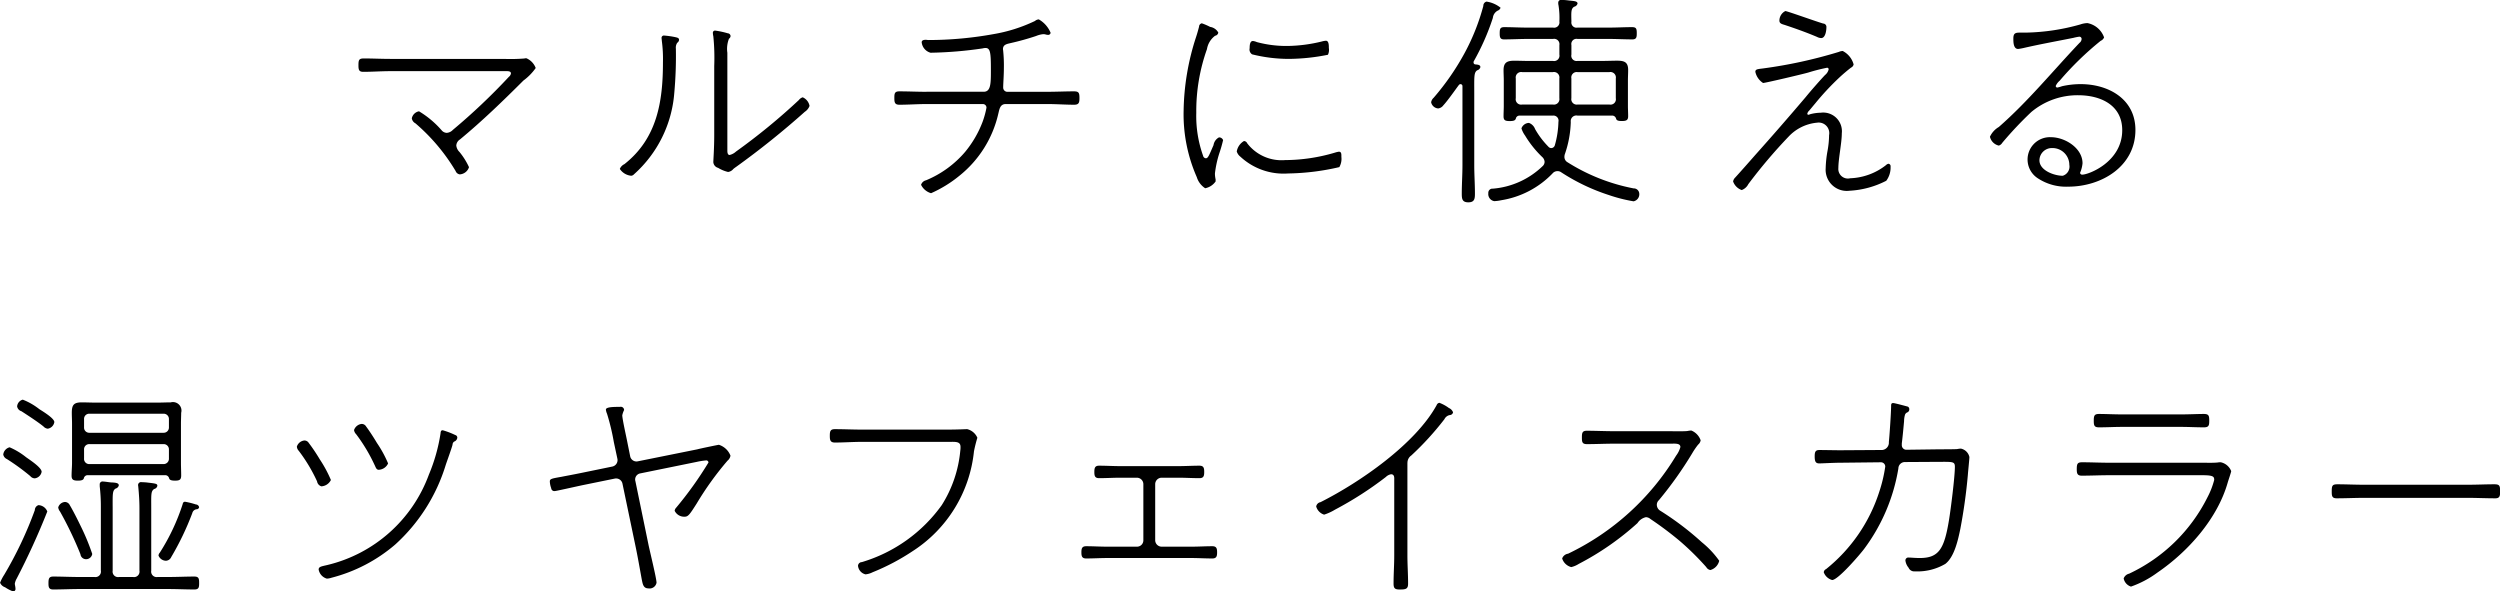
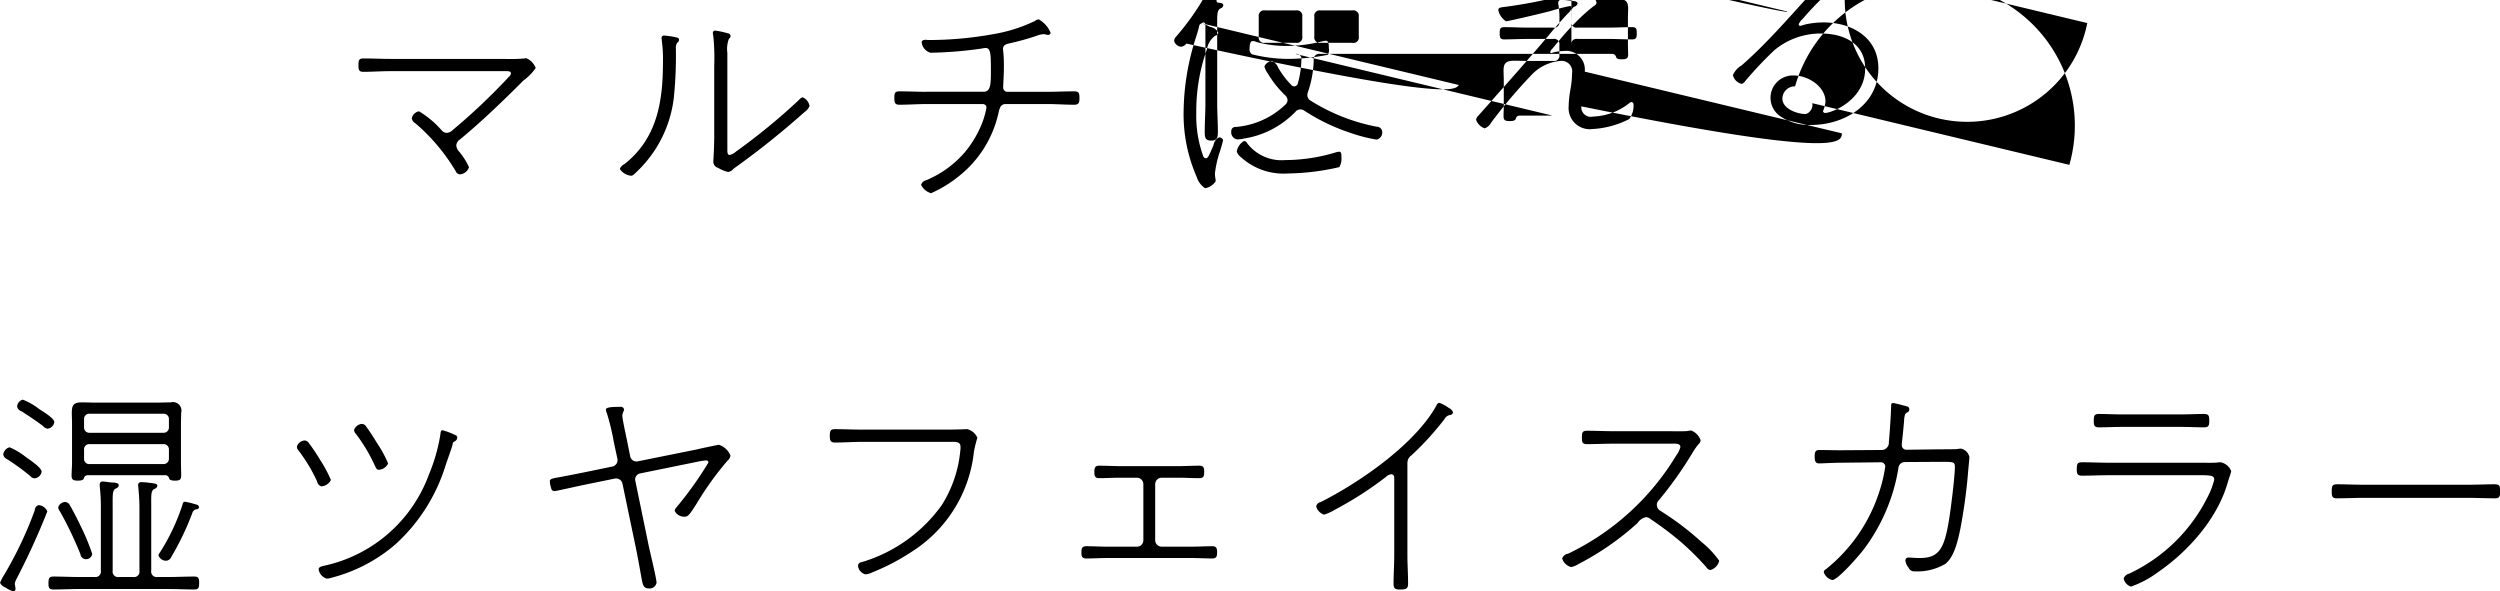
<svg xmlns="http://www.w3.org/2000/svg" width="242.474" height="57.343" viewBox="0 0 242.474 57.343">
  <defs>
    <style>
      .cls-1 {
        fill-rule: evenodd;
      }
    </style>
  </defs>
-   <path id="info_head.svg" class="cls-1" d="M847.276,422.182c-0.858,0-1.716-.044-2.575-0.044-0.462,0-.528.132-0.528,0.638,0,0.418.022,0.66,0.462,0.66,0.881,0,1.761-.066,2.641-0.066h11.158c0.2,0,.528-0.021.528,0.22a0.517,0.517,0,0,1-.2.33,59.872,59.872,0,0,1-5.436,5.149,0.9,0.9,0,0,1-.594.286,0.681,0.681,0,0,1-.506-0.264,9.162,9.162,0,0,0-2.179-1.826,0.868,0.868,0,0,0-.7.682,0.666,0.666,0,0,0,.352.484,18.653,18.653,0,0,1,3.895,4.621,0.507,0.507,0,0,0,.4.33,1,1,0,0,0,.9-0.7,6.782,6.782,0,0,0-.924-1.474,1.033,1.033,0,0,1-.308-0.617,0.744,0.744,0,0,1,.352-0.594c2.156-1.782,4.181-3.74,6.162-5.72a5.23,5.23,0,0,0,1.188-1.211,1.658,1.658,0,0,0-.9-0.946,0.609,0.609,0,0,0-.2.022,16.881,16.881,0,0,1-1.849.044H847.276Zm32.679-.572a2.682,2.682,0,0,1,.154-1.386,0.335,0.335,0,0,0,.154-0.264A0.284,0.284,0,0,0,880,419.7a8.224,8.224,0,0,0-1.233-.264,0.208,0.208,0,0,0-.22.22,1.7,1.7,0,0,0,.044.33,20.922,20.922,0,0,1,.088,2.882v6.689c0,1.3-.088,2.443-0.088,2.641a0.619,0.619,0,0,0,.462.55,3.347,3.347,0,0,0,.969.4,0.792,0.792,0,0,0,.506-0.286,2.748,2.748,0,0,1,.264-0.2,80.441,80.441,0,0,0,6.668-5.347,1.172,1.172,0,0,0,.463-0.572,1.136,1.136,0,0,0-.661-0.836,0.736,0.736,0,0,0-.374.264,60.337,60.337,0,0,1-6.1,5,1.4,1.4,0,0,1-.616.33c-0.2,0-.22-0.264-0.22-0.418V421.61Zm-6.14-1.694a0.221,0.221,0,0,0-.243.242c0,0.066.023,0.2,0.023,0.264a13.174,13.174,0,0,1,.11,2.09c0,3.785-.551,7.371-3.742,9.88a0.881,0.881,0,0,0-.44.462,1.483,1.483,0,0,0,1.1.66,0.388,0.388,0,0,0,.265-0.132,11.78,11.78,0,0,0,3.917-7.9,39.766,39.766,0,0,0,.154-4.291,0.855,0.855,0,0,1,.132-0.572,0.375,0.375,0,0,0,.176-0.286c0-.2-0.2-0.22-0.374-0.264A8.477,8.477,0,0,0,873.815,419.916Zm25.459,5.457c-0.88,0-1.761-.044-2.641-0.044-0.462,0-.484.22-0.484,0.638,0,0.4.022,0.66,0.484,0.66,0.88,0,1.761-.066,2.641-0.066h5.458a0.347,0.347,0,0,1,.352.352,8.445,8.445,0,0,1-.374,1.364,10.263,10.263,0,0,1-1.7,2.927,10,10,0,0,1-3.785,2.75,0.658,0.658,0,0,0-.484.44,1.557,1.557,0,0,0,.968.814,11.933,11.933,0,0,0,2.751-1.694,10.76,10.76,0,0,0,3.764-5.985c0.11-.418.154-0.968,0.726-0.968h4.027c0.88,0,1.761.066,2.619,0.066,0.462,0,.506-0.22.506-0.66,0-.484-0.066-0.638-0.528-0.638-0.858,0-1.738.044-2.6,0.044h-3.829a0.407,0.407,0,0,1-.44-0.418c0-.374.066-1.166,0.066-1.871a13.98,13.98,0,0,0-.066-1.672c0-.044-0.022-0.132-0.022-0.176,0-.462.418-0.506,0.77-0.594a25.315,25.315,0,0,0,2.443-.682,2.4,2.4,0,0,1,.682-0.176,0.748,0.748,0,0,1,.22.022,0.936,0.936,0,0,0,.242.044,0.231,0.231,0,0,0,.264-0.2,2.66,2.66,0,0,0-1.144-1.3,0.624,0.624,0,0,0-.374.154,15.123,15.123,0,0,1-4.028,1.276,35.617,35.617,0,0,1-6.294.572c-0.088,0-.176-0.022-0.264-0.022-0.154,0-.4.022-0.4,0.242a1.18,1.18,0,0,0,.858,1.012,38.607,38.607,0,0,0,5.04-.418,1.514,1.514,0,0,1,.286-0.044c0.484,0,.528.484,0.528,2.134,0,1.3,0,2.113-.7,2.113h-5.546Zm30.785,4.774a1.455,1.455,0,0,0-.7,1.013,1.013,1.013,0,0,0,.352.506,6.153,6.153,0,0,0,4.622,1.628,23.3,23.3,0,0,0,4.973-.616,1.6,1.6,0,0,0,.2-0.99c0-.242.022-0.506-0.243-0.506a2.3,2.3,0,0,0-.374.088,17.2,17.2,0,0,1-4.841.726,4.19,4.19,0,0,1-3.676-1.629A0.366,0.366,0,0,0,930.059,430.147Zm0.858-9.7c-0.308,0-.308.506-0.308,0.7a0.551,0.551,0,0,0,.242.594,14.705,14.705,0,0,0,3.588.44,19.751,19.751,0,0,0,3.763-.4,1.107,1.107,0,0,0,.088-0.66c0-.264,0-0.7-0.286-0.7a1.889,1.889,0,0,0-.374.066,14.605,14.605,0,0,1-3.389.44,11.011,11.011,0,0,1-2.927-.374A1.341,1.341,0,0,0,930.917,420.444Zm-4.951-1.716a0.335,0.335,0,0,0-.264.33c-0.088.33-.176,0.66-0.287,0.99a24.02,24.02,0,0,0-1.21,7.151,15.13,15.13,0,0,0,1.277,6.447,1.973,1.973,0,0,0,.814,1.078,1.619,1.619,0,0,0,1.012-.66v-0.2a2.688,2.688,0,0,1-.066-0.572,10.157,10.157,0,0,1,.418-1.936,13.467,13.467,0,0,0,.374-1.3,0.412,0.412,0,0,0-.4-0.264,1.013,1.013,0,0,0-.528.748c-0.44,1.013-.528,1.277-0.748,1.277a0.3,0.3,0,0,1-.264-0.242,11.458,11.458,0,0,1-.661-4.159,17.9,17.9,0,0,1,1.035-6.183,2.031,2.031,0,0,1,.792-1.3,0.367,0.367,0,0,0,.308-0.308,1.084,1.084,0,0,0-.792-0.55A6.07,6.07,0,0,0,925.966,418.728Zm24.931,5.985a0.229,0.229,0,0,1,.176-0.088,0.194,0.194,0,0,1,.176.2v7.657c0,0.924-.066,1.848-0.066,2.772,0,0.506.044,0.836,0.638,0.836s0.638-.352.638-0.836c0-.924-0.066-1.848-0.066-2.772v-6.975c0-1.585-.044-2,0.286-2.223a0.426,0.426,0,0,0,.309-0.308c0-.242-0.309-0.242-0.485-0.264a0.18,0.18,0,0,1-.176-0.2,0.2,0.2,0,0,1,.022-0.11,22.941,22.941,0,0,0,1.849-4.2,0.9,0.9,0,0,1,.462-0.7,0.46,0.46,0,0,0,.286-0.286,2.816,2.816,0,0,0-1.364-.594,0.41,0.41,0,0,0-.308.418,20.928,20.928,0,0,1-1.783,4.51,24.452,24.452,0,0,1-3.037,4.4,0.737,0.737,0,0,0-.242.44,0.755,0.755,0,0,0,.682.594,0.736,0.736,0,0,0,.506-0.308C949.8,426.253,950.523,425.219,950.9,424.713Zm11.51,1.892a0.524,0.524,0,0,1-.594-0.616v-1.915a0.523,0.523,0,0,1,.594-0.615h3.1a0.53,0.53,0,0,1,.616.615v1.915a0.523,0.523,0,0,1-.616.616h-3.1Zm-1.761-.616a0.531,0.531,0,0,1-.616.616h-2.993a0.523,0.523,0,0,1-.616-0.616v-1.915a0.53,0.53,0,0,1,.616-0.615h2.993a0.53,0.53,0,0,1,.616.615v1.915Zm-0.66,1.694a0.494,0.494,0,0,1,.572.594,9.026,9.026,0,0,1-.352,2.289,0.38,0.38,0,0,1-.33.264,0.384,0.384,0,0,1-.308-0.154,8.03,8.03,0,0,1-1.277-1.695,0.991,0.991,0,0,0-.594-0.594,0.8,0.8,0,0,0-.726.528,2.348,2.348,0,0,0,.352.7,10.041,10.041,0,0,0,1.651,2.069,0.689,0.689,0,0,1,.242.484,0.574,0.574,0,0,1-.154.374,7.865,7.865,0,0,1-4.864,2.222,0.4,0.4,0,0,0-.44.44,0.692,0.692,0,0,0,.572.77,3.865,3.865,0,0,0,.682-0.088,8.824,8.824,0,0,0,4.974-2.6,0.611,0.611,0,0,1,.44-0.22,0.6,0.6,0,0,1,.4.11,19.251,19.251,0,0,0,4.6,2.2,15.048,15.048,0,0,0,2.421.616,0.7,0.7,0,0,0,.55-0.77,0.533,0.533,0,0,0-.55-0.484,18.576,18.576,0,0,1-6.4-2.53,0.593,0.593,0,0,1-.309-0.528,0.9,0.9,0,0,1,.066-0.33,10.262,10.262,0,0,0,.551-3.059,0.546,0.546,0,0,1,.638-0.616H965.8a0.4,0.4,0,0,1,.352.308c0.044,0.132.132,0.22,0.55,0.22s0.617-.066.617-0.462c0-.352-0.022-0.682-0.022-1.012v-2.464c0-.33.022-0.66,0.022-1.013,0-.748-0.352-0.9-1.057-0.9-0.462,0-.924.022-1.386,0.022h-2.465a0.509,0.509,0,0,1-.594-0.616V420.84a0.5,0.5,0,0,1,.594-0.594h3.059c0.748,0,1.519.044,2.267,0.044,0.4,0,.418-0.242.418-0.594,0-.44-0.044-0.594-0.462-0.594-0.748,0-1.475.044-2.223,0.044h-3.059a0.5,0.5,0,0,1-.594-0.572c-0.022-.946-0.044-1.254.264-1.452a0.426,0.426,0,0,0,.33-0.309c0-.264-0.44-0.242-0.924-0.307a5.566,5.566,0,0,0-.617-0.045,0.27,0.27,0,0,0-.33.286,0.745,0.745,0,0,0,.022.22,7.588,7.588,0,0,1,.088,1.585,0.516,0.516,0,0,1-.616.594h-2.487c-0.748,0-1.5-.044-2.245-0.044-0.4,0-.44.176-0.44,0.594,0,0.352.022,0.594,0.418,0.594,0.749,0,1.519-.044,2.267-0.044h2.487a0.516,0.516,0,0,1,.616.594v0.924a0.523,0.523,0,0,1-.616.616H957.7c-0.484,0-.946-0.022-1.408-0.022-0.7,0-1.057.154-1.057,0.924,0,0.331.022,0.661,0.022,0.991v2.464c0,0.33-.022.66-0.022,1.012,0,0.4.176,0.462,0.617,0.462,0.462,0,.506-0.11.572-0.22a0.353,0.353,0,0,1,.33-0.308h3.235Zm28.056,1.716a1.813,1.813,0,0,0-2.046-2,4.231,4.231,0,0,0-1.057.154,0.313,0.313,0,0,1-.132.044,0.1,0.1,0,0,1-.11-0.11,0.567,0.567,0,0,1,.176-0.286c0.154-.176.4-0.484,0.572-0.682a25.766,25.766,0,0,1,2.355-2.53c0.33-.308.792-0.705,1.145-0.969a0.425,0.425,0,0,0,.242-0.308,2.06,2.06,0,0,0-1.057-1.3,1.036,1.036,0,0,0-.374.088,45.8,45.8,0,0,1-7.372,1.606c-0.507.066-.727,0.066-0.727,0.33a1.713,1.713,0,0,0,.749,1.079c0.22,0,3.939-.881,4.379-1.012a17.967,17.967,0,0,1,1.805-.463,0.146,0.146,0,0,1,.176.154,0.989,0.989,0,0,1-.352.55c-0.462.485-1.409,1.563-1.871,2.135-1.607,1.892-3.235,3.762-4.908,5.633-0.638.726-1.276,1.452-1.936,2.178a0.693,0.693,0,0,0-.2.374,1.369,1.369,0,0,0,.836.836,1.177,1.177,0,0,0,.638-0.572,49.869,49.869,0,0,1,3.917-4.621,4.318,4.318,0,0,1,2.751-1.342,1.026,1.026,0,0,1,1.167,1.21,8.924,8.924,0,0,1-.154,1.541,10.782,10.782,0,0,0-.176,1.672,2.051,2.051,0,0,0,2.311,2.178,8.8,8.8,0,0,0,3.565-.968,2.138,2.138,0,0,0,.418-1.364,0.243,0.243,0,0,0-.2-0.286,0.435,0.435,0,0,0-.242.132,5.968,5.968,0,0,1-3.477,1.276,0.927,0.927,0,0,1-1.145-.99C987.712,431.842,988.042,430.323,988.042,429.4Zm-5.48-11.859a1.041,1.041,0,0,0-.572.924c0,0.264.2,0.33,0.506,0.418,1.057,0.352,2.113.726,3.147,1.166a0.9,0.9,0,0,0,.4.11c0.418,0,.506-0.748.506-1.056a0.323,0.323,0,0,0-.308-0.352C985.732,418.618,982.738,417.54,982.562,417.54Zm27.548,14.918a0.93,0.93,0,0,1-.64,1.056c-0.81,0-2.26-.506-2.26-1.5a1.205,1.205,0,0,1,1.23-1.188A1.635,1.635,0,0,1,1010.11,432.458Zm1.74-13.752a2.344,2.344,0,0,0-.68.132,20.638,20.638,0,0,1-5.3.792h-0.58c-0.44,0-.61.088-0.61,0.572,0,0.33,0,1.012.46,1.012a4.471,4.471,0,0,0,.51-0.088c1.62-.374,3.23-0.66,4.86-0.99a4.865,4.865,0,0,1,.55-0.11,0.215,0.215,0,0,1,.24.22,0.492,0.492,0,0,1-.2.374c-2.59,2.729-4.99,5.677-7.83,8.163a2.127,2.127,0,0,0-.86.946,1.134,1.134,0,0,0,.86.858,0.581,0.581,0,0,0,.33-0.264,36.141,36.141,0,0,1,2.82-2.992,6.986,6.986,0,0,1,4.55-1.628c2.16,0,4.27.946,4.27,3.388,0,3.081-3.26,4.313-3.87,4.313a0.2,0.2,0,0,1-.22-0.176,2.99,2.99,0,0,0,.24-0.924c0-1.474-1.7-2.531-3.06-2.531a2.166,2.166,0,0,0-1.28,3.983,4.965,4.965,0,0,0,2.95.814c3.22,0,6.52-1.958,6.52-5.5,0-2.992-2.6-4.444-5.31-4.444a8.219,8.219,0,0,0-1.8.2,4.153,4.153,0,0,1-.46.132,0.154,0.154,0,0,1-.16-0.154,1.386,1.386,0,0,1,.38-0.507,29.856,29.856,0,0,1,3.98-3.872,0.605,0.605,0,0,0,.33-0.33A2.136,2.136,0,0,0,1011.85,418.706ZM828.717,465.661a0.329,0.329,0,0,0-.308-0.264,7.4,7.4,0,0,0-1.056-.264,0.217,0.217,0,0,0-.22.2,20.236,20.236,0,0,1-2.223,4.731,0.491,0.491,0,0,0-.132.286,0.792,0.792,0,0,0,.726.506,0.588,0.588,0,0,0,.506-0.352,27.1,27.1,0,0,0,2.047-4.269,0.489,0.489,0,0,1,.418-0.374A0.239,0.239,0,0,0,828.717,465.661Zm-14.723.418a0.96,0.96,0,0,0-.858-0.616,0.513,0.513,0,0,0-.352.484,37.208,37.208,0,0,1-2.971,6.271,4.266,4.266,0,0,0-.4.77,0.8,0.8,0,0,0,.484.44,3.668,3.668,0,0,0,.77.4,0.226,0.226,0,0,0,.242-0.22c0-.22-0.066-0.418-0.066-0.528a1.435,1.435,0,0,1,.176-0.484A70.07,70.07,0,0,0,813.994,466.079Zm-0.55-3.85c0-.418-1.166-1.167-1.5-1.409a6.932,6.932,0,0,0-1.606-.968,0.823,0.823,0,0,0-.616.7,0.6,0.6,0,0,0,.352.44,21.309,21.309,0,0,1,2.267,1.651,0.574,0.574,0,0,0,.44.22A0.771,0.771,0,0,0,813.444,462.229Zm1.232-4.819c0-.374-1.144-1.056-1.452-1.254a6.3,6.3,0,0,0-1.607-.924,0.731,0.731,0,0,0-.55.66,0.593,0.593,0,0,0,.418.462c0.616,0.4,1.563,1.012,2.135,1.474a0.653,0.653,0,0,0,.418.22A0.768,0.768,0,0,0,814.676,457.41Zm3.676,12.784a21.445,21.445,0,0,0-1.1-2.663c-0.286-.594-0.748-1.518-1.078-2.068a0.534,0.534,0,0,0-.462-0.308,0.733,0.733,0,0,0-.66.528,0.815,0.815,0,0,0,.176.4,35.676,35.676,0,0,1,1.98,4.137,0.541,0.541,0,0,0,.506.484A0.6,0.6,0,0,0,818.352,470.194Zm1.98-4.6c0-1.21-.022-1.54.286-1.738a0.42,0.42,0,0,0,.309-0.308c0-.176-0.132-0.264-0.683-0.286-0.2,0-.616-0.088-0.836-0.088a0.27,0.27,0,0,0-.33.286v0.176a16.819,16.819,0,0,1,.11,1.98v6.2a0.531,0.531,0,0,1-.616.616H817.1c-0.836,0-1.694-.044-2.531-0.044-0.418,0-.462.22-0.462,0.638,0,0.374.022,0.616,0.462,0.616,0.837,0,1.695-.044,2.531-0.044h8.627c0.859,0,1.695.044,2.531,0.044,0.44,0,.462-0.22.462-0.616,0-.418-0.022-0.638-0.462-0.638-0.836,0-1.672.044-2.531,0.044H824.69a0.531,0.531,0,0,1-.616-0.616v-6.051c0-1.32-.044-1.65.286-1.87a0.391,0.391,0,0,0,.308-0.308c0-.2-0.154-0.22-0.9-0.308a5.8,5.8,0,0,0-.617-0.044,0.287,0.287,0,0,0-.352.286c0,0.066.022,0.132,0.022,0.2,0.066,0.682.11,1.364,0.11,2.046v6.051a0.531,0.531,0,0,1-.616.616h-1.364a0.531,0.531,0,0,1-.617-0.616V465.6Zm4.93-6.051a0.508,0.508,0,0,1,.528.528v0.858a0.515,0.515,0,0,1-.528.551h-7.174a0.5,0.5,0,0,1-.529-0.551v-0.858a0.5,0.5,0,0,1,.529-0.528h7.174Zm-7.174-1.1a0.5,0.5,0,0,1-.529-0.528v-0.792a0.5,0.5,0,0,1,.529-0.528h7.174a0.508,0.508,0,0,1,.528.528v0.792a0.508,0.508,0,0,1-.528.528h-7.174Zm7.394,4.115a0.4,0.4,0,0,1,.33.308c0.044,0.11.11,0.22,0.573,0.22,0.44,0,.594-0.088.594-0.506s-0.022-.815-0.022-1.233v-3.784c0-.352.022-0.792,0.022-1.056a0.826,0.826,0,0,0-1.013-1.012c-0.4,0-.814.022-1.21,0.022h-6.162c-0.418,0-.836-0.022-1.255-0.022-0.792,0-.968.264-0.968,1.012,0,0.352.022,0.7,0.022,1.056v3.784c0,0.418-.044.837-0.044,1.255,0,0.4.176,0.484,0.616,0.484s0.528-.11.572-0.22a0.373,0.373,0,0,1,.331-0.308h7.614ZM852.35,458.2c-0.2,0-.2.154-0.22,0.33a16.915,16.915,0,0,1-1.122,3.961,13.952,13.952,0,0,1-9.86,8.779c-0.55.132-.836,0.154-0.836,0.44a1.12,1.12,0,0,0,.792.88,1.714,1.714,0,0,0,.462-0.088,15.351,15.351,0,0,0,6.163-3.212,17.182,17.182,0,0,0,4.907-7.724c0.133-.4.573-1.606,0.661-1.958a0.385,0.385,0,0,1,.154-0.308,0.45,0.45,0,0,0,.308-0.374,0.259,0.259,0,0,0-.2-0.264A7.536,7.536,0,0,0,852.35,458.2Zm-7.856-.616a0.882,0.882,0,0,0-.749.594,0.683,0.683,0,0,0,.2.4,16.3,16.3,0,0,1,1.783,2.97c0.132,0.265.176,0.485,0.418,0.485a1.048,1.048,0,0,0,.9-0.617,11.09,11.09,0,0,0-1.078-1.98c-0.286-.484-0.726-1.166-1.056-1.606A0.49,0.49,0,0,0,844.494,457.586Zm-5.546,1.606a0.856,0.856,0,0,0-.749.594,0.655,0.655,0,0,0,.176.4,15.6,15.6,0,0,1,1.783,2.971,0.6,0.6,0,0,0,.418.484,1.1,1.1,0,0,0,.924-0.616,12.051,12.051,0,0,0-1.078-2,17.021,17.021,0,0,0-1.078-1.606A0.492,0.492,0,0,0,838.948,459.192Zm26.845,3.147c-0.858.176-1.474,0.286-1.914,0.374-0.991.176-1.145,0.2-1.145,0.462a2.061,2.061,0,0,0,.132.638,0.306,0.306,0,0,0,.352.286c0.132,0,2.157-.462,2.8-0.594l3.015-.616a0.632,0.632,0,0,1,.749.506l1.276,6.117c0.22,1.056.4,2.112,0.594,3.168,0.088,0.4.132,0.858,0.639,0.858a0.682,0.682,0,0,0,.792-0.55c0-.418-0.66-3.08-0.792-3.74l-1.255-6.095a0.6,0.6,0,0,1,.484-0.77l5.5-1.122a6.668,6.668,0,0,1,.859-0.133,0.211,0.211,0,0,1,.242.2,35.326,35.326,0,0,1-3.147,4.4,0.491,0.491,0,0,0-.132.286,1.022,1.022,0,0,0,.968.572c0.352,0,.506-0.242,1.166-1.276a29.941,29.941,0,0,1,2.993-4.159,0.8,0.8,0,0,0,.286-0.484,1.781,1.781,0,0,0-1.122-1.056c-0.066,0-1.871.374-2.091,0.44l-5.788,1.166a0.622,0.622,0,0,1-.726-0.484L870.2,459.1c-0.088-.44-0.44-2.024-0.44-2.354a2.148,2.148,0,0,1,.176-0.506,0.318,0.318,0,0,0-.4-0.308c-0.573,0-1.365,0-1.365.264a1.335,1.335,0,0,0,.11.4,21.808,21.808,0,0,1,.66,2.75l0.353,1.65a0.638,0.638,0,0,1-.507.726Zm27.221-4.2c-0.881,0-1.761-.044-2.641-0.044-0.44,0-.484.22-0.484,0.638,0,0.374.022,0.66,0.484,0.66,0.88,0,1.76-.066,2.641-0.066H901.4c0.66,0,1.166-.066,1.166.484a2.134,2.134,0,0,1-.022.374,11.9,11.9,0,0,1-1.8,5.281,14.707,14.707,0,0,1-7.746,5.523,0.382,0.382,0,0,0-.374.352,0.948,0.948,0,0,0,.726.836,1.872,1.872,0,0,0,.682-0.2,21.441,21.441,0,0,0,3.917-2.068,13.09,13.09,0,0,0,5.921-9.66,13.444,13.444,0,0,1,.33-1.32,1.45,1.45,0,0,0-.991-0.836c-0.088,0-.946.044-1.826,0.044h-8.363Zm25.041,3.542c-0.682,0-1.364-.043-2.046-0.043-0.419,0-.463.241-0.463,0.616,0,0.352.044,0.594,0.463,0.594,0.682,0,1.364-.044,2.046-0.044h1.629a0.63,0.63,0,0,1,.616.616v5.457a0.615,0.615,0,0,1-.616.616H916.8c-0.682,0-1.365-.044-2.047-0.044-0.418,0-.462.242-0.462,0.594s0.044,0.594.462,0.594c0.682,0,1.365-.044,2.047-0.044h8.165c0.66,0,1.342.044,2.024,0.044,0.419,0,.463-0.242.463-0.594s-0.044-.594-0.463-0.594c-0.682,0-1.364.044-2.024,0.044h-2.9a0.63,0.63,0,0,1-.617-0.616v-5.457a0.63,0.63,0,0,1,.617-0.616h1.65c0.661,0,1.343.044,2.025,0.044,0.418,0,.462-0.242.462-0.594,0-.375-0.044-0.616-0.462-0.616-0.682,0-1.364.043-2.025,0.043h-5.656Zm27.859-.307a0.859,0.859,0,0,1,.374-0.727,28.479,28.479,0,0,0,3.213-3.52,0.725,0.725,0,0,1,.528-0.4,0.329,0.329,0,0,0,.308-0.264,0.729,0.729,0,0,0-.4-0.418,3.847,3.847,0,0,0-.924-0.506,0.334,0.334,0,0,0-.264.22c-2.069,3.784-7.461,7.5-11.268,9.417a0.514,0.514,0,0,0-.418.418,1.158,1.158,0,0,0,.77.792,4.96,4.96,0,0,0,1.056-.484,34.1,34.1,0,0,0,4.93-3.168,0.943,0.943,0,0,1,.506-0.264c0.352,0,.308.374,0.308,0.55v7.305c0,0.924-.066,1.826-0.066,2.75,0,0.484.154,0.572,0.617,0.572,0.594,0,.792-0.066.792-0.572,0-.924-0.066-1.826-0.066-2.75v-8.955Zm20.024-3.081c-0.881,0-1.761-.044-2.641-0.044-0.441,0-.463.242-0.463,0.66s0.022,0.638.485,0.638c0.88,0,1.76-.044,2.619-0.044h5.48c0.44,0,.968-0.066.968,0.33a2.488,2.488,0,0,1-.418.836,24.711,24.711,0,0,1-10.476,9.506,0.712,0.712,0,0,0-.572.462,1.249,1.249,0,0,0,.88.836,2.33,2.33,0,0,0,.726-0.308,26.928,26.928,0,0,0,5.7-3.961,1.322,1.322,0,0,1,.815-0.572,0.7,0.7,0,0,1,.44.176,33.145,33.145,0,0,1,2.795,2.09,26.479,26.479,0,0,1,2.619,2.575,0.573,0.573,0,0,0,.4.286,1.229,1.229,0,0,0,.858-0.9,8.916,8.916,0,0,0-1.672-1.782,28.484,28.484,0,0,0-4.028-3.059,0.677,0.677,0,0,1-.352-0.572,0.6,0.6,0,0,1,.2-0.462,36.86,36.86,0,0,0,3.235-4.555,7.027,7.027,0,0,1,.572-0.836,0.686,0.686,0,0,0,.243-0.418,1.594,1.594,0,0,0-.9-0.946,1.937,1.937,0,0,0-.374.044c-0.286.044-1.32,0.022-1.673,0.022h-5.457Zm21.982,1.848c-0.682,0-1.386-.022-2.069-0.022-0.374,0-.44.2-0.44,0.616,0,0.484.088,0.682,0.44,0.682,0.264,0,1.431-.066,2.069-0.066l3.918-.044a0.418,0.418,0,0,1,.418.418,14.155,14.155,0,0,1-.573,2.421,15.765,15.765,0,0,1-5.171,7.525,0.366,0.366,0,0,0-.22.308,1.208,1.208,0,0,0,.814.748c0.572,0,2.707-2.486,3.1-3.014a17.9,17.9,0,0,0,3.323-7.811,0.629,0.629,0,0,1,.616-0.617l3.434-.021c1.232,0,1.43-.023,1.43.484,0,0.968-.4,4.136-0.572,5.17-0.462,2.817-.99,3.675-2.839,3.675-0.462,0-.792-0.044-1.057-0.044a0.28,0.28,0,0,0-.33.286,1.356,1.356,0,0,0,.309.7,0.583,0.583,0,0,0,.594.352,5.333,5.333,0,0,0,2.971-.726c0.88-.682,1.232-2.333,1.452-3.389a52.837,52.837,0,0,0,.73-5.236c0.02-.308.15-1.541,0.15-1.739a1.064,1.064,0,0,0-.814-0.814,1.937,1.937,0,0,0-.374.044c-0.286.022-1.3,0.022-1.65,0.022l-3.3.044a0.443,0.443,0,0,1-.418-0.462v-0.154c0.088-.7.154-1.43,0.22-2.156a2.288,2.288,0,0,1,.088-0.616,0.379,0.379,0,0,1,.242-0.242,0.316,0.316,0,0,0,.177-0.286,0.289,0.289,0,0,0-.133-0.264c-0.154-.044-1.3-0.352-1.43-0.352-0.176,0-.2.11-0.2,0.264,0,0.594-.154,2.926-0.22,3.52a0.713,0.713,0,0,1-.638.77Zm26.03,1.21c-0.86,0-1.74-.044-2.59-0.044-0.45,0-.53.132-0.53,0.661,0,0.4.04,0.638,0.48,0.638,0.88,0,1.76-.044,2.64-0.044h9.09c1.06,0,1.12.154,1.12,0.462a7.827,7.827,0,0,1-.66,1.694,16.166,16.166,0,0,1-7.59,7.393,0.746,0.746,0,0,0-.53.462,1.035,1.035,0,0,0,.71.792,9.75,9.75,0,0,0,2.57-1.364c2.99-2.046,5.83-5.237,6.82-8.757,0.03-.11.33-0.99,0.33-1.079a1.4,1.4,0,0,0-1.01-.858,1.568,1.568,0,0,0-.31.022c-0.48.045-.99,0.022-1.47,0.022h-9.07Zm1.3-4.686c-0.77,0-1.61-.044-2.27-0.044-0.46,0-.5.2-0.5,0.66,0,0.44.04,0.638,0.5,0.638,0.75,0,1.5-.044,2.27-0.044h5.68c0.75,0,1.5.044,2.24,0.044,0.47,0,.51-0.2.51-0.638,0-.484-0.04-0.66-0.53-0.66-0.61,0-1.47.044-2.22,0.044h-5.68Zm23.44,6.821c-0.86,0-1.77-.044-2.58-0.044-0.51,0-.55.154-0.55,0.7,0,0.418.02,0.66,0.48,0.66,0.88,0,1.76-.044,2.65-0.044h10.07c0.89,0,1.77.044,2.67,0.044,0.44,0,.46-0.264.46-0.66,0-.55-0.04-0.7-0.55-0.7-0.86,0-1.72.044-2.58,0.044h-10.07Z" transform="translate(-809.406 -416.469)" />
+   <path id="info_head.svg" class="cls-1" d="M847.276,422.182c-0.858,0-1.716-.044-2.575-0.044-0.462,0-.528.132-0.528,0.638,0,0.418.022,0.66,0.462,0.66,0.881,0,1.761-.066,2.641-0.066h11.158c0.2,0,.528-0.021.528,0.22a0.517,0.517,0,0,1-.2.33,59.872,59.872,0,0,1-5.436,5.149,0.9,0.9,0,0,1-.594.286,0.681,0.681,0,0,1-.506-0.264,9.162,9.162,0,0,0-2.179-1.826,0.868,0.868,0,0,0-.7.682,0.666,0.666,0,0,0,.352.484,18.653,18.653,0,0,1,3.895,4.621,0.507,0.507,0,0,0,.4.33,1,1,0,0,0,.9-0.7,6.782,6.782,0,0,0-.924-1.474,1.033,1.033,0,0,1-.308-0.617,0.744,0.744,0,0,1,.352-0.594c2.156-1.782,4.181-3.74,6.162-5.72a5.23,5.23,0,0,0,1.188-1.211,1.658,1.658,0,0,0-.9-0.946,0.609,0.609,0,0,0-.2.022,16.881,16.881,0,0,1-1.849.044H847.276Zm32.679-.572a2.682,2.682,0,0,1,.154-1.386,0.335,0.335,0,0,0,.154-0.264A0.284,0.284,0,0,0,880,419.7a8.224,8.224,0,0,0-1.233-.264,0.208,0.208,0,0,0-.22.22,1.7,1.7,0,0,0,.044.33,20.922,20.922,0,0,1,.088,2.882v6.689c0,1.3-.088,2.443-0.088,2.641a0.619,0.619,0,0,0,.462.55,3.347,3.347,0,0,0,.969.4,0.792,0.792,0,0,0,.506-0.286,2.748,2.748,0,0,1,.264-0.2,80.441,80.441,0,0,0,6.668-5.347,1.172,1.172,0,0,0,.463-0.572,1.136,1.136,0,0,0-.661-0.836,0.736,0.736,0,0,0-.374.264,60.337,60.337,0,0,1-6.1,5,1.4,1.4,0,0,1-.616.33c-0.2,0-.22-0.264-0.22-0.418V421.61Zm-6.14-1.694a0.221,0.221,0,0,0-.243.242c0,0.066.023,0.2,0.023,0.264a13.174,13.174,0,0,1,.11,2.09c0,3.785-.551,7.371-3.742,9.88a0.881,0.881,0,0,0-.44.462,1.483,1.483,0,0,0,1.1.66,0.388,0.388,0,0,0,.265-0.132,11.78,11.78,0,0,0,3.917-7.9,39.766,39.766,0,0,0,.154-4.291,0.855,0.855,0,0,1,.132-0.572,0.375,0.375,0,0,0,.176-0.286c0-.2-0.2-0.22-0.374-0.264A8.477,8.477,0,0,0,873.815,419.916Zm25.459,5.457c-0.88,0-1.761-.044-2.641-0.044-0.462,0-.484.22-0.484,0.638,0,0.4.022,0.66,0.484,0.66,0.88,0,1.761-.066,2.641-0.066h5.458a0.347,0.347,0,0,1,.352.352,8.445,8.445,0,0,1-.374,1.364,10.263,10.263,0,0,1-1.7,2.927,10,10,0,0,1-3.785,2.75,0.658,0.658,0,0,0-.484.44,1.557,1.557,0,0,0,.968.814,11.933,11.933,0,0,0,2.751-1.694,10.76,10.76,0,0,0,3.764-5.985c0.11-.418.154-0.968,0.726-0.968h4.027c0.88,0,1.761.066,2.619,0.066,0.462,0,.506-0.22.506-0.66,0-.484-0.066-0.638-0.528-0.638-0.858,0-1.738.044-2.6,0.044h-3.829a0.407,0.407,0,0,1-.44-0.418c0-.374.066-1.166,0.066-1.871a13.98,13.98,0,0,0-.066-1.672c0-.044-0.022-0.132-0.022-0.176,0-.462.418-0.506,0.77-0.594a25.315,25.315,0,0,0,2.443-.682,2.4,2.4,0,0,1,.682-0.176,0.748,0.748,0,0,1,.22.022,0.936,0.936,0,0,0,.242.044,0.231,0.231,0,0,0,.264-0.2,2.66,2.66,0,0,0-1.144-1.3,0.624,0.624,0,0,0-.374.154,15.123,15.123,0,0,1-4.028,1.276,35.617,35.617,0,0,1-6.294.572c-0.088,0-.176-0.022-0.264-0.022-0.154,0-.4.022-0.4,0.242a1.18,1.18,0,0,0,.858,1.012,38.607,38.607,0,0,0,5.04-.418,1.514,1.514,0,0,1,.286-0.044c0.484,0,.528.484,0.528,2.134,0,1.3,0,2.113-.7,2.113h-5.546Zm30.785,4.774a1.455,1.455,0,0,0-.7,1.013,1.013,1.013,0,0,0,.352.506,6.153,6.153,0,0,0,4.622,1.628,23.3,23.3,0,0,0,4.973-.616,1.6,1.6,0,0,0,.2-0.99c0-.242.022-0.506-0.243-0.506a2.3,2.3,0,0,0-.374.088,17.2,17.2,0,0,1-4.841.726,4.19,4.19,0,0,1-3.676-1.629A0.366,0.366,0,0,0,930.059,430.147Zm0.858-9.7c-0.308,0-.308.506-0.308,0.7a0.551,0.551,0,0,0,.242.594,14.705,14.705,0,0,0,3.588.44,19.751,19.751,0,0,0,3.763-.4,1.107,1.107,0,0,0,.088-0.66c0-.264,0-0.7-0.286-0.7a1.889,1.889,0,0,0-.374.066,14.605,14.605,0,0,1-3.389.44,11.011,11.011,0,0,1-2.927-.374A1.341,1.341,0,0,0,930.917,420.444Zm-4.951-1.716a0.335,0.335,0,0,0-.264.33c-0.088.33-.176,0.66-0.287,0.99a24.02,24.02,0,0,0-1.21,7.151,15.13,15.13,0,0,0,1.277,6.447,1.973,1.973,0,0,0,.814,1.078,1.619,1.619,0,0,0,1.012-.66v-0.2a2.688,2.688,0,0,1-.066-0.572,10.157,10.157,0,0,1,.418-1.936,13.467,13.467,0,0,0,.374-1.3,0.412,0.412,0,0,0-.4-0.264,1.013,1.013,0,0,0-.528.748c-0.44,1.013-.528,1.277-0.748,1.277a0.3,0.3,0,0,1-.264-0.242,11.458,11.458,0,0,1-.661-4.159,17.9,17.9,0,0,1,1.035-6.183,2.031,2.031,0,0,1,.792-1.3,0.367,0.367,0,0,0,.308-0.308,1.084,1.084,0,0,0-.792-0.55A6.07,6.07,0,0,0,925.966,418.728Za0.229,0.229,0,0,1,.176-0.088,0.194,0.194,0,0,1,.176.2v7.657c0,0.924-.066,1.848-0.066,2.772,0,0.506.044,0.836,0.638,0.836s0.638-.352.638-0.836c0-.924-0.066-1.848-0.066-2.772v-6.975c0-1.585-.044-2,0.286-2.223a0.426,0.426,0,0,0,.309-0.308c0-.242-0.309-0.242-0.485-0.264a0.18,0.18,0,0,1-.176-0.2,0.2,0.2,0,0,1,.022-0.11,22.941,22.941,0,0,0,1.849-4.2,0.9,0.9,0,0,1,.462-0.7,0.46,0.46,0,0,0,.286-0.286,2.816,2.816,0,0,0-1.364-.594,0.41,0.41,0,0,0-.308.418,20.928,20.928,0,0,1-1.783,4.51,24.452,24.452,0,0,1-3.037,4.4,0.737,0.737,0,0,0-.242.44,0.755,0.755,0,0,0,.682.594,0.736,0.736,0,0,0,.506-0.308C949.8,426.253,950.523,425.219,950.9,424.713Zm11.51,1.892a0.524,0.524,0,0,1-.594-0.616v-1.915a0.523,0.523,0,0,1,.594-0.615h3.1a0.53,0.53,0,0,1,.616.615v1.915a0.523,0.523,0,0,1-.616.616h-3.1Zm-1.761-.616a0.531,0.531,0,0,1-.616.616h-2.993a0.523,0.523,0,0,1-.616-0.616v-1.915a0.53,0.53,0,0,1,.616-0.615h2.993a0.53,0.53,0,0,1,.616.615v1.915Zm-0.66,1.694a0.494,0.494,0,0,1,.572.594,9.026,9.026,0,0,1-.352,2.289,0.38,0.38,0,0,1-.33.264,0.384,0.384,0,0,1-.308-0.154,8.03,8.03,0,0,1-1.277-1.695,0.991,0.991,0,0,0-.594-0.594,0.8,0.8,0,0,0-.726.528,2.348,2.348,0,0,0,.352.7,10.041,10.041,0,0,0,1.651,2.069,0.689,0.689,0,0,1,.242.484,0.574,0.574,0,0,1-.154.374,7.865,7.865,0,0,1-4.864,2.222,0.4,0.4,0,0,0-.44.44,0.692,0.692,0,0,0,.572.77,3.865,3.865,0,0,0,.682-0.088,8.824,8.824,0,0,0,4.974-2.6,0.611,0.611,0,0,1,.44-0.22,0.6,0.6,0,0,1,.4.11,19.251,19.251,0,0,0,4.6,2.2,15.048,15.048,0,0,0,2.421.616,0.7,0.7,0,0,0,.55-0.77,0.533,0.533,0,0,0-.55-0.484,18.576,18.576,0,0,1-6.4-2.53,0.593,0.593,0,0,1-.309-0.528,0.9,0.9,0,0,1,.066-0.33,10.262,10.262,0,0,0,.551-3.059,0.546,0.546,0,0,1,.638-0.616H965.8a0.4,0.4,0,0,1,.352.308c0.044,0.132.132,0.22,0.55,0.22s0.617-.066.617-0.462c0-.352-0.022-0.682-0.022-1.012v-2.464c0-.33.022-0.66,0.022-1.013,0-.748-0.352-0.9-1.057-0.9-0.462,0-.924.022-1.386,0.022h-2.465a0.509,0.509,0,0,1-.594-0.616V420.84a0.5,0.5,0,0,1,.594-0.594h3.059c0.748,0,1.519.044,2.267,0.044,0.4,0,.418-0.242.418-0.594,0-.44-0.044-0.594-0.462-0.594-0.748,0-1.475.044-2.223,0.044h-3.059a0.5,0.5,0,0,1-.594-0.572c-0.022-.946-0.044-1.254.264-1.452a0.426,0.426,0,0,0,.33-0.309c0-.264-0.44-0.242-0.924-0.307a5.566,5.566,0,0,0-.617-0.045,0.27,0.27,0,0,0-.33.286,0.745,0.745,0,0,0,.022.22,7.588,7.588,0,0,1,.088,1.585,0.516,0.516,0,0,1-.616.594h-2.487c-0.748,0-1.5-.044-2.245-0.044-0.4,0-.44.176-0.44,0.594,0,0.352.022,0.594,0.418,0.594,0.749,0,1.519-.044,2.267-0.044h2.487a0.516,0.516,0,0,1,.616.594v0.924a0.523,0.523,0,0,1-.616.616H957.7c-0.484,0-.946-0.022-1.408-0.022-0.7,0-1.057.154-1.057,0.924,0,0.331.022,0.661,0.022,0.991v2.464c0,0.33-.022.66-0.022,1.012,0,0.4.176,0.462,0.617,0.462,0.462,0,.506-0.11.572-0.22a0.353,0.353,0,0,1,.33-0.308h3.235Zm28.056,1.716a1.813,1.813,0,0,0-2.046-2,4.231,4.231,0,0,0-1.057.154,0.313,0.313,0,0,1-.132.044,0.1,0.1,0,0,1-.11-0.11,0.567,0.567,0,0,1,.176-0.286c0.154-.176.4-0.484,0.572-0.682a25.766,25.766,0,0,1,2.355-2.53c0.33-.308.792-0.705,1.145-0.969a0.425,0.425,0,0,0,.242-0.308,2.06,2.06,0,0,0-1.057-1.3,1.036,1.036,0,0,0-.374.088,45.8,45.8,0,0,1-7.372,1.606c-0.507.066-.727,0.066-0.727,0.33a1.713,1.713,0,0,0,.749,1.079c0.22,0,3.939-.881,4.379-1.012a17.967,17.967,0,0,1,1.805-.463,0.146,0.146,0,0,1,.176.154,0.989,0.989,0,0,1-.352.55c-0.462.485-1.409,1.563-1.871,2.135-1.607,1.892-3.235,3.762-4.908,5.633-0.638.726-1.276,1.452-1.936,2.178a0.693,0.693,0,0,0-.2.374,1.369,1.369,0,0,0,.836.836,1.177,1.177,0,0,0,.638-0.572,49.869,49.869,0,0,1,3.917-4.621,4.318,4.318,0,0,1,2.751-1.342,1.026,1.026,0,0,1,1.167,1.21,8.924,8.924,0,0,1-.154,1.541,10.782,10.782,0,0,0-.176,1.672,2.051,2.051,0,0,0,2.311,2.178,8.8,8.8,0,0,0,3.565-.968,2.138,2.138,0,0,0,.418-1.364,0.243,0.243,0,0,0-.2-0.286,0.435,0.435,0,0,0-.242.132,5.968,5.968,0,0,1-3.477,1.276,0.927,0.927,0,0,1-1.145-.99C987.712,431.842,988.042,430.323,988.042,429.4Zm-5.48-11.859a1.041,1.041,0,0,0-.572.924c0,0.264.2,0.33,0.506,0.418,1.057,0.352,2.113.726,3.147,1.166a0.9,0.9,0,0,0,.4.11c0.418,0,.506-0.748.506-1.056a0.323,0.323,0,0,0-.308-0.352C985.732,418.618,982.738,417.54,982.562,417.54Zm27.548,14.918a0.93,0.93,0,0,1-.64,1.056c-0.81,0-2.26-.506-2.26-1.5a1.205,1.205,0,0,1,1.23-1.188A1.635,1.635,0,0,1,1010.11,432.458Zm1.74-13.752a2.344,2.344,0,0,0-.68.132,20.638,20.638,0,0,1-5.3.792h-0.58c-0.44,0-.61.088-0.61,0.572,0,0.33,0,1.012.46,1.012a4.471,4.471,0,0,0,.51-0.088c1.62-.374,3.23-0.66,4.86-0.99a4.865,4.865,0,0,1,.55-0.11,0.215,0.215,0,0,1,.24.22,0.492,0.492,0,0,1-.2.374c-2.59,2.729-4.99,5.677-7.83,8.163a2.127,2.127,0,0,0-.86.946,1.134,1.134,0,0,0,.86.858,0.581,0.581,0,0,0,.33-0.264,36.141,36.141,0,0,1,2.82-2.992,6.986,6.986,0,0,1,4.55-1.628c2.16,0,4.27.946,4.27,3.388,0,3.081-3.26,4.313-3.87,4.313a0.2,0.2,0,0,1-.22-0.176,2.99,2.99,0,0,0,.24-0.924c0-1.474-1.7-2.531-3.06-2.531a2.166,2.166,0,0,0-1.28,3.983,4.965,4.965,0,0,0,2.95.814c3.22,0,6.52-1.958,6.52-5.5,0-2.992-2.6-4.444-5.31-4.444a8.219,8.219,0,0,0-1.8.2,4.153,4.153,0,0,1-.46.132,0.154,0.154,0,0,1-.16-0.154,1.386,1.386,0,0,1,.38-0.507,29.856,29.856,0,0,1,3.98-3.872,0.605,0.605,0,0,0,.33-0.33A2.136,2.136,0,0,0,1011.85,418.706ZM828.717,465.661a0.329,0.329,0,0,0-.308-0.264,7.4,7.4,0,0,0-1.056-.264,0.217,0.217,0,0,0-.22.2,20.236,20.236,0,0,1-2.223,4.731,0.491,0.491,0,0,0-.132.286,0.792,0.792,0,0,0,.726.506,0.588,0.588,0,0,0,.506-0.352,27.1,27.1,0,0,0,2.047-4.269,0.489,0.489,0,0,1,.418-0.374A0.239,0.239,0,0,0,828.717,465.661Zm-14.723.418a0.96,0.96,0,0,0-.858-0.616,0.513,0.513,0,0,0-.352.484,37.208,37.208,0,0,1-2.971,6.271,4.266,4.266,0,0,0-.4.77,0.8,0.8,0,0,0,.484.44,3.668,3.668,0,0,0,.77.4,0.226,0.226,0,0,0,.242-0.22c0-.22-0.066-0.418-0.066-0.528a1.435,1.435,0,0,1,.176-0.484A70.07,70.07,0,0,0,813.994,466.079Zm-0.55-3.85c0-.418-1.166-1.167-1.5-1.409a6.932,6.932,0,0,0-1.606-.968,0.823,0.823,0,0,0-.616.7,0.6,0.6,0,0,0,.352.44,21.309,21.309,0,0,1,2.267,1.651,0.574,0.574,0,0,0,.44.22A0.771,0.771,0,0,0,813.444,462.229Zm1.232-4.819c0-.374-1.144-1.056-1.452-1.254a6.3,6.3,0,0,0-1.607-.924,0.731,0.731,0,0,0-.55.66,0.593,0.593,0,0,0,.418.462c0.616,0.4,1.563,1.012,2.135,1.474a0.653,0.653,0,0,0,.418.22A0.768,0.768,0,0,0,814.676,457.41Zm3.676,12.784a21.445,21.445,0,0,0-1.1-2.663c-0.286-.594-0.748-1.518-1.078-2.068a0.534,0.534,0,0,0-.462-0.308,0.733,0.733,0,0,0-.66.528,0.815,0.815,0,0,0,.176.4,35.676,35.676,0,0,1,1.98,4.137,0.541,0.541,0,0,0,.506.484A0.6,0.6,0,0,0,818.352,470.194Zm1.98-4.6c0-1.21-.022-1.54.286-1.738a0.42,0.42,0,0,0,.309-0.308c0-.176-0.132-0.264-0.683-0.286-0.2,0-.616-0.088-0.836-0.088a0.27,0.27,0,0,0-.33.286v0.176a16.819,16.819,0,0,1,.11,1.98v6.2a0.531,0.531,0,0,1-.616.616H817.1c-0.836,0-1.694-.044-2.531-0.044-0.418,0-.462.22-0.462,0.638,0,0.374.022,0.616,0.462,0.616,0.837,0,1.695-.044,2.531-0.044h8.627c0.859,0,1.695.044,2.531,0.044,0.44,0,.462-0.22.462-0.616,0-.418-0.022-0.638-0.462-0.638-0.836,0-1.672.044-2.531,0.044H824.69a0.531,0.531,0,0,1-.616-0.616v-6.051c0-1.32-.044-1.65.286-1.87a0.391,0.391,0,0,0,.308-0.308c0-.2-0.154-0.22-0.9-0.308a5.8,5.8,0,0,0-.617-0.044,0.287,0.287,0,0,0-.352.286c0,0.066.022,0.132,0.022,0.2,0.066,0.682.11,1.364,0.11,2.046v6.051a0.531,0.531,0,0,1-.616.616h-1.364a0.531,0.531,0,0,1-.617-0.616V465.6Zm4.93-6.051a0.508,0.508,0,0,1,.528.528v0.858a0.515,0.515,0,0,1-.528.551h-7.174a0.5,0.5,0,0,1-.529-0.551v-0.858a0.5,0.5,0,0,1,.529-0.528h7.174Zm-7.174-1.1a0.5,0.5,0,0,1-.529-0.528v-0.792a0.5,0.5,0,0,1,.529-0.528h7.174a0.508,0.508,0,0,1,.528.528v0.792a0.508,0.508,0,0,1-.528.528h-7.174Zm7.394,4.115a0.4,0.4,0,0,1,.33.308c0.044,0.11.11,0.22,0.573,0.22,0.44,0,.594-0.088.594-0.506s-0.022-.815-0.022-1.233v-3.784c0-.352.022-0.792,0.022-1.056a0.826,0.826,0,0,0-1.013-1.012c-0.4,0-.814.022-1.21,0.022h-6.162c-0.418,0-.836-0.022-1.255-0.022-0.792,0-.968.264-0.968,1.012,0,0.352.022,0.7,0.022,1.056v3.784c0,0.418-.044.837-0.044,1.255,0,0.4.176,0.484,0.616,0.484s0.528-.11.572-0.22a0.373,0.373,0,0,1,.331-0.308h7.614ZM852.35,458.2c-0.2,0-.2.154-0.22,0.33a16.915,16.915,0,0,1-1.122,3.961,13.952,13.952,0,0,1-9.86,8.779c-0.55.132-.836,0.154-0.836,0.44a1.12,1.12,0,0,0,.792.88,1.714,1.714,0,0,0,.462-0.088,15.351,15.351,0,0,0,6.163-3.212,17.182,17.182,0,0,0,4.907-7.724c0.133-.4.573-1.606,0.661-1.958a0.385,0.385,0,0,1,.154-0.308,0.45,0.45,0,0,0,.308-0.374,0.259,0.259,0,0,0-.2-0.264A7.536,7.536,0,0,0,852.35,458.2Zm-7.856-.616a0.882,0.882,0,0,0-.749.594,0.683,0.683,0,0,0,.2.4,16.3,16.3,0,0,1,1.783,2.97c0.132,0.265.176,0.485,0.418,0.485a1.048,1.048,0,0,0,.9-0.617,11.09,11.09,0,0,0-1.078-1.98c-0.286-.484-0.726-1.166-1.056-1.606A0.49,0.49,0,0,0,844.494,457.586Zm-5.546,1.606a0.856,0.856,0,0,0-.749.594,0.655,0.655,0,0,0,.176.4,15.6,15.6,0,0,1,1.783,2.971,0.6,0.6,0,0,0,.418.484,1.1,1.1,0,0,0,.924-0.616,12.051,12.051,0,0,0-1.078-2,17.021,17.021,0,0,0-1.078-1.606A0.492,0.492,0,0,0,838.948,459.192Zm26.845,3.147c-0.858.176-1.474,0.286-1.914,0.374-0.991.176-1.145,0.2-1.145,0.462a2.061,2.061,0,0,0,.132.638,0.306,0.306,0,0,0,.352.286c0.132,0,2.157-.462,2.8-0.594l3.015-.616a0.632,0.632,0,0,1,.749.506l1.276,6.117c0.22,1.056.4,2.112,0.594,3.168,0.088,0.4.132,0.858,0.639,0.858a0.682,0.682,0,0,0,.792-0.55c0-.418-0.66-3.08-0.792-3.74l-1.255-6.095a0.6,0.6,0,0,1,.484-0.77l5.5-1.122a6.668,6.668,0,0,1,.859-0.133,0.211,0.211,0,0,1,.242.2,35.326,35.326,0,0,1-3.147,4.4,0.491,0.491,0,0,0-.132.286,1.022,1.022,0,0,0,.968.572c0.352,0,.506-0.242,1.166-1.276a29.941,29.941,0,0,1,2.993-4.159,0.8,0.8,0,0,0,.286-0.484,1.781,1.781,0,0,0-1.122-1.056c-0.066,0-1.871.374-2.091,0.44l-5.788,1.166a0.622,0.622,0,0,1-.726-0.484L870.2,459.1c-0.088-.44-0.44-2.024-0.44-2.354a2.148,2.148,0,0,1,.176-0.506,0.318,0.318,0,0,0-.4-0.308c-0.573,0-1.365,0-1.365.264a1.335,1.335,0,0,0,.11.4,21.808,21.808,0,0,1,.66,2.75l0.353,1.65a0.638,0.638,0,0,1-.507.726Zm27.221-4.2c-0.881,0-1.761-.044-2.641-0.044-0.44,0-.484.22-0.484,0.638,0,0.374.022,0.66,0.484,0.66,0.88,0,1.76-.066,2.641-0.066H901.4c0.66,0,1.166-.066,1.166.484a2.134,2.134,0,0,1-.022.374,11.9,11.9,0,0,1-1.8,5.281,14.707,14.707,0,0,1-7.746,5.523,0.382,0.382,0,0,0-.374.352,0.948,0.948,0,0,0,.726.836,1.872,1.872,0,0,0,.682-0.2,21.441,21.441,0,0,0,3.917-2.068,13.09,13.09,0,0,0,5.921-9.66,13.444,13.444,0,0,1,.33-1.32,1.45,1.45,0,0,0-.991-0.836c-0.088,0-.946.044-1.826,0.044h-8.363Zm25.041,3.542c-0.682,0-1.364-.043-2.046-0.043-0.419,0-.463.241-0.463,0.616,0,0.352.044,0.594,0.463,0.594,0.682,0,1.364-.044,2.046-0.044h1.629a0.63,0.63,0,0,1,.616.616v5.457a0.615,0.615,0,0,1-.616.616H916.8c-0.682,0-1.365-.044-2.047-0.044-0.418,0-.462.242-0.462,0.594s0.044,0.594.462,0.594c0.682,0,1.365-.044,2.047-0.044h8.165c0.66,0,1.342.044,2.024,0.044,0.419,0,.463-0.242.463-0.594s-0.044-.594-0.463-0.594c-0.682,0-1.364.044-2.024,0.044h-2.9a0.63,0.63,0,0,1-.617-0.616v-5.457a0.63,0.63,0,0,1,.617-0.616h1.65c0.661,0,1.343.044,2.025,0.044,0.418,0,.462-0.242.462-0.594,0-.375-0.044-0.616-0.462-0.616-0.682,0-1.364.043-2.025,0.043h-5.656Zm27.859-.307a0.859,0.859,0,0,1,.374-0.727,28.479,28.479,0,0,0,3.213-3.52,0.725,0.725,0,0,1,.528-0.4,0.329,0.329,0,0,0,.308-0.264,0.729,0.729,0,0,0-.4-0.418,3.847,3.847,0,0,0-.924-0.506,0.334,0.334,0,0,0-.264.22c-2.069,3.784-7.461,7.5-11.268,9.417a0.514,0.514,0,0,0-.418.418,1.158,1.158,0,0,0,.77.792,4.96,4.96,0,0,0,1.056-.484,34.1,34.1,0,0,0,4.93-3.168,0.943,0.943,0,0,1,.506-0.264c0.352,0,.308.374,0.308,0.55v7.305c0,0.924-.066,1.826-0.066,2.75,0,0.484.154,0.572,0.617,0.572,0.594,0,.792-0.066.792-0.572,0-.924-0.066-1.826-0.066-2.75v-8.955Zm20.024-3.081c-0.881,0-1.761-.044-2.641-0.044-0.441,0-.463.242-0.463,0.66s0.022,0.638.485,0.638c0.88,0,1.76-.044,2.619-0.044h5.48c0.44,0,.968-0.066.968,0.33a2.488,2.488,0,0,1-.418.836,24.711,24.711,0,0,1-10.476,9.506,0.712,0.712,0,0,0-.572.462,1.249,1.249,0,0,0,.88.836,2.33,2.33,0,0,0,.726-0.308,26.928,26.928,0,0,0,5.7-3.961,1.322,1.322,0,0,1,.815-0.572,0.7,0.7,0,0,1,.44.176,33.145,33.145,0,0,1,2.795,2.09,26.479,26.479,0,0,1,2.619,2.575,0.573,0.573,0,0,0,.4.286,1.229,1.229,0,0,0,.858-0.9,8.916,8.916,0,0,0-1.672-1.782,28.484,28.484,0,0,0-4.028-3.059,0.677,0.677,0,0,1-.352-0.572,0.6,0.6,0,0,1,.2-0.462,36.86,36.86,0,0,0,3.235-4.555,7.027,7.027,0,0,1,.572-0.836,0.686,0.686,0,0,0,.243-0.418,1.594,1.594,0,0,0-.9-0.946,1.937,1.937,0,0,0-.374.044c-0.286.044-1.32,0.022-1.673,0.022h-5.457Zm21.982,1.848c-0.682,0-1.386-.022-2.069-0.022-0.374,0-.44.2-0.44,0.616,0,0.484.088,0.682,0.44,0.682,0.264,0,1.431-.066,2.069-0.066l3.918-.044a0.418,0.418,0,0,1,.418.418,14.155,14.155,0,0,1-.573,2.421,15.765,15.765,0,0,1-5.171,7.525,0.366,0.366,0,0,0-.22.308,1.208,1.208,0,0,0,.814.748c0.572,0,2.707-2.486,3.1-3.014a17.9,17.9,0,0,0,3.323-7.811,0.629,0.629,0,0,1,.616-0.617l3.434-.021c1.232,0,1.43-.023,1.43.484,0,0.968-.4,4.136-0.572,5.17-0.462,2.817-.99,3.675-2.839,3.675-0.462,0-.792-0.044-1.057-0.044a0.28,0.28,0,0,0-.33.286,1.356,1.356,0,0,0,.309.7,0.583,0.583,0,0,0,.594.352,5.333,5.333,0,0,0,2.971-.726c0.88-.682,1.232-2.333,1.452-3.389a52.837,52.837,0,0,0,.73-5.236c0.02-.308.15-1.541,0.15-1.739a1.064,1.064,0,0,0-.814-0.814,1.937,1.937,0,0,0-.374.044c-0.286.022-1.3,0.022-1.65,0.022l-3.3.044a0.443,0.443,0,0,1-.418-0.462v-0.154c0.088-.7.154-1.43,0.22-2.156a2.288,2.288,0,0,1,.088-0.616,0.379,0.379,0,0,1,.242-0.242,0.316,0.316,0,0,0,.177-0.286,0.289,0.289,0,0,0-.133-0.264c-0.154-.044-1.3-0.352-1.43-0.352-0.176,0-.2.11-0.2,0.264,0,0.594-.154,2.926-0.22,3.52a0.713,0.713,0,0,1-.638.77Zm26.03,1.21c-0.86,0-1.74-.044-2.59-0.044-0.45,0-.53.132-0.53,0.661,0,0.4.04,0.638,0.48,0.638,0.88,0,1.76-.044,2.64-0.044h9.09c1.06,0,1.12.154,1.12,0.462a7.827,7.827,0,0,1-.66,1.694,16.166,16.166,0,0,1-7.59,7.393,0.746,0.746,0,0,0-.53.462,1.035,1.035,0,0,0,.71.792,9.75,9.75,0,0,0,2.57-1.364c2.99-2.046,5.83-5.237,6.82-8.757,0.03-.11.33-0.99,0.33-1.079a1.4,1.4,0,0,0-1.01-.858,1.568,1.568,0,0,0-.31.022c-0.48.045-.99,0.022-1.47,0.022h-9.07Zm1.3-4.686c-0.77,0-1.61-.044-2.27-0.044-0.46,0-.5.2-0.5,0.66,0,0.44.04,0.638,0.5,0.638,0.75,0,1.5-.044,2.27-0.044h5.68c0.75,0,1.5.044,2.24,0.044,0.47,0,.51-0.2.51-0.638,0-.484-0.04-0.66-0.53-0.66-0.61,0-1.47.044-2.22,0.044h-5.68Zm23.44,6.821c-0.86,0-1.77-.044-2.58-0.044-0.51,0-.55.154-0.55,0.7,0,0.418.02,0.66,0.48,0.66,0.88,0,1.76-.044,2.65-0.044h10.07c0.89,0,1.77.044,2.67,0.044,0.44,0,.46-0.264.46-0.66,0-.55-0.04-0.7-0.55-0.7-0.86,0-1.72.044-2.58,0.044h-10.07Z" transform="translate(-809.406 -416.469)" />
</svg>